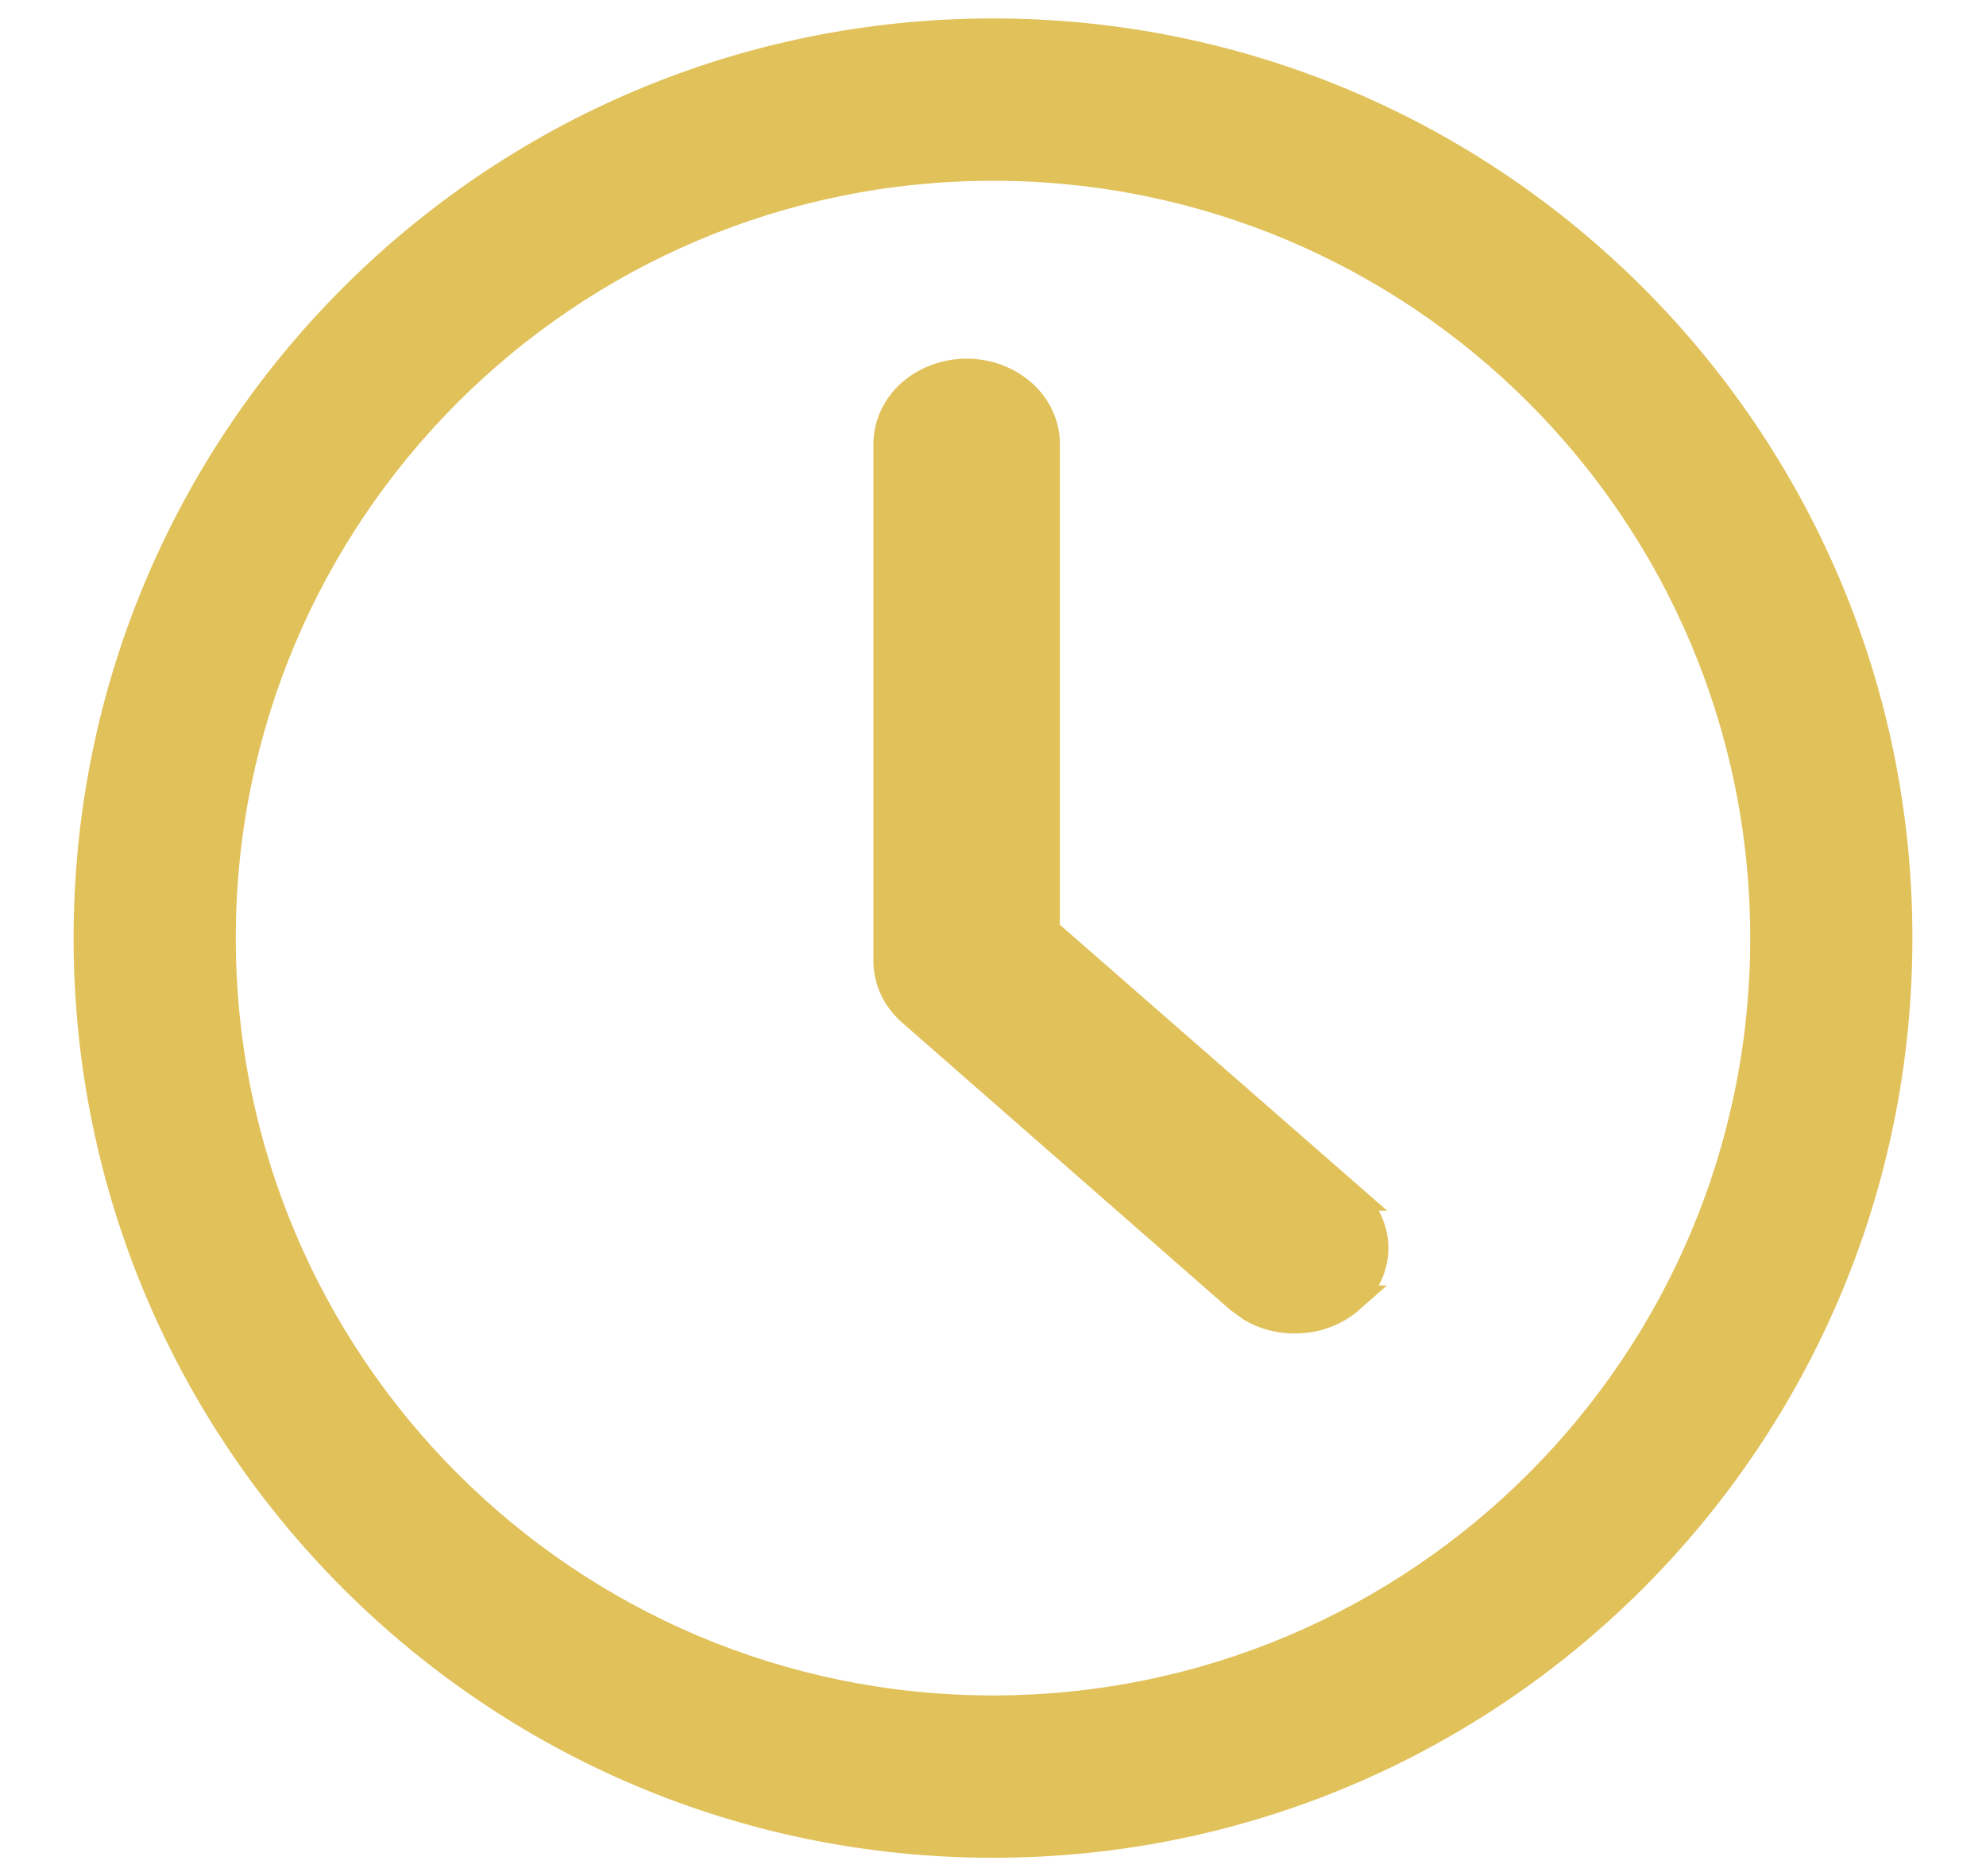
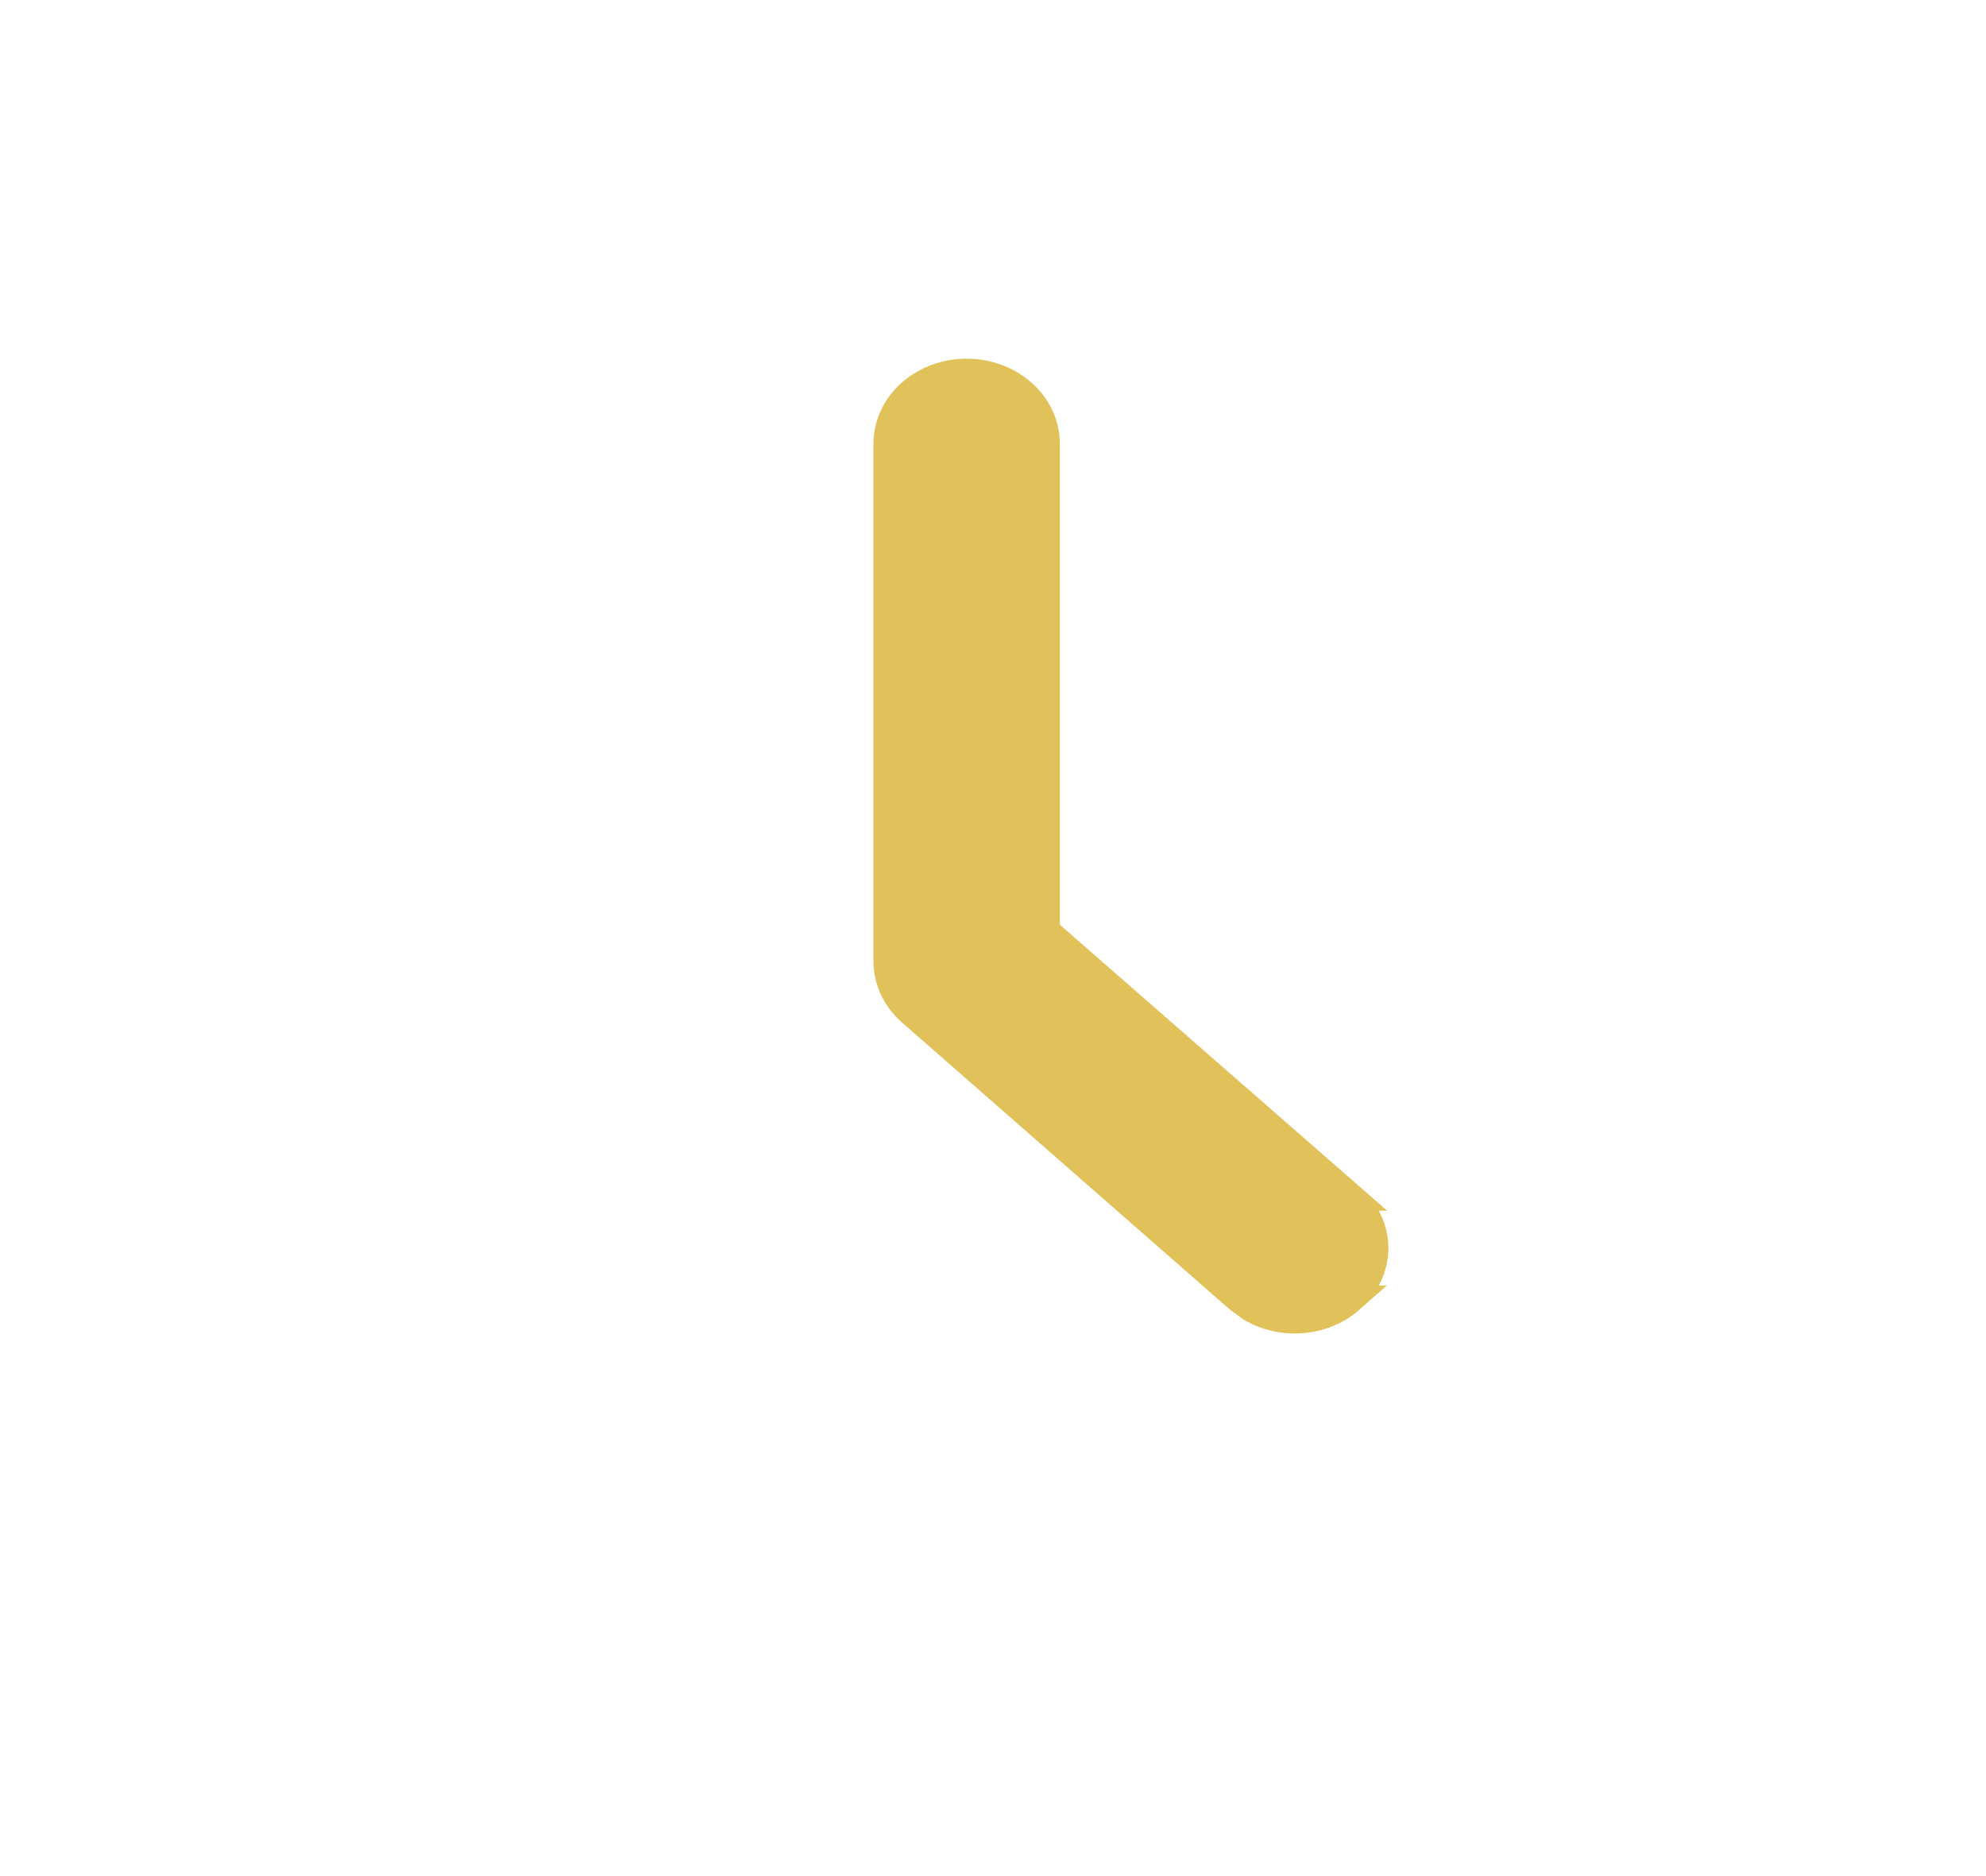
<svg xmlns="http://www.w3.org/2000/svg" width="18" height="17" viewBox="0 0 18 17" fill="none">
-   <path fill-rule="evenodd" clip-rule="evenodd" d="M9 15.363C5.209 15.363 2.137 12.291 2.137 8.5C2.137 4.71 5.209 1.638 9 1.638C12.79 1.638 15.863 4.71 15.863 8.5C15.863 12.291 12.79 15.363 9 15.363ZM0.667 8.5C0.667 3.898 4.398 0.167 9 0.167C13.602 0.167 17.333 3.898 17.333 8.5C17.333 13.102 13.602 16.834 9 16.834C4.398 16.834 0.667 13.102 0.667 8.5Z" fill="#E1C15A" />
  <path d="M8.761 3.375C8.947 3.375 9.128 3.44 9.264 3.559C9.4 3.678 9.481 3.844 9.481 4.021V8.436L12.24 10.846H12.239C12.307 10.905 12.362 10.976 12.4 11.056C12.438 11.136 12.459 11.222 12.459 11.31C12.459 11.397 12.438 11.484 12.4 11.563C12.362 11.643 12.307 11.713 12.239 11.773L12.24 11.773C12.172 11.833 12.093 11.88 12.006 11.911C11.92 11.943 11.828 11.958 11.735 11.958C11.642 11.958 11.55 11.943 11.463 11.911C11.42 11.895 11.379 11.876 11.339 11.852L11.23 11.773L8.256 9.17C8.189 9.11 8.134 9.039 8.097 8.959C8.06 8.879 8.041 8.793 8.041 8.706V4.021C8.042 3.844 8.122 3.678 8.258 3.559C8.394 3.44 8.575 3.375 8.761 3.375Z" fill="#E1C15A" stroke="#E1C15A" stroke-width="0.25" />
</svg>